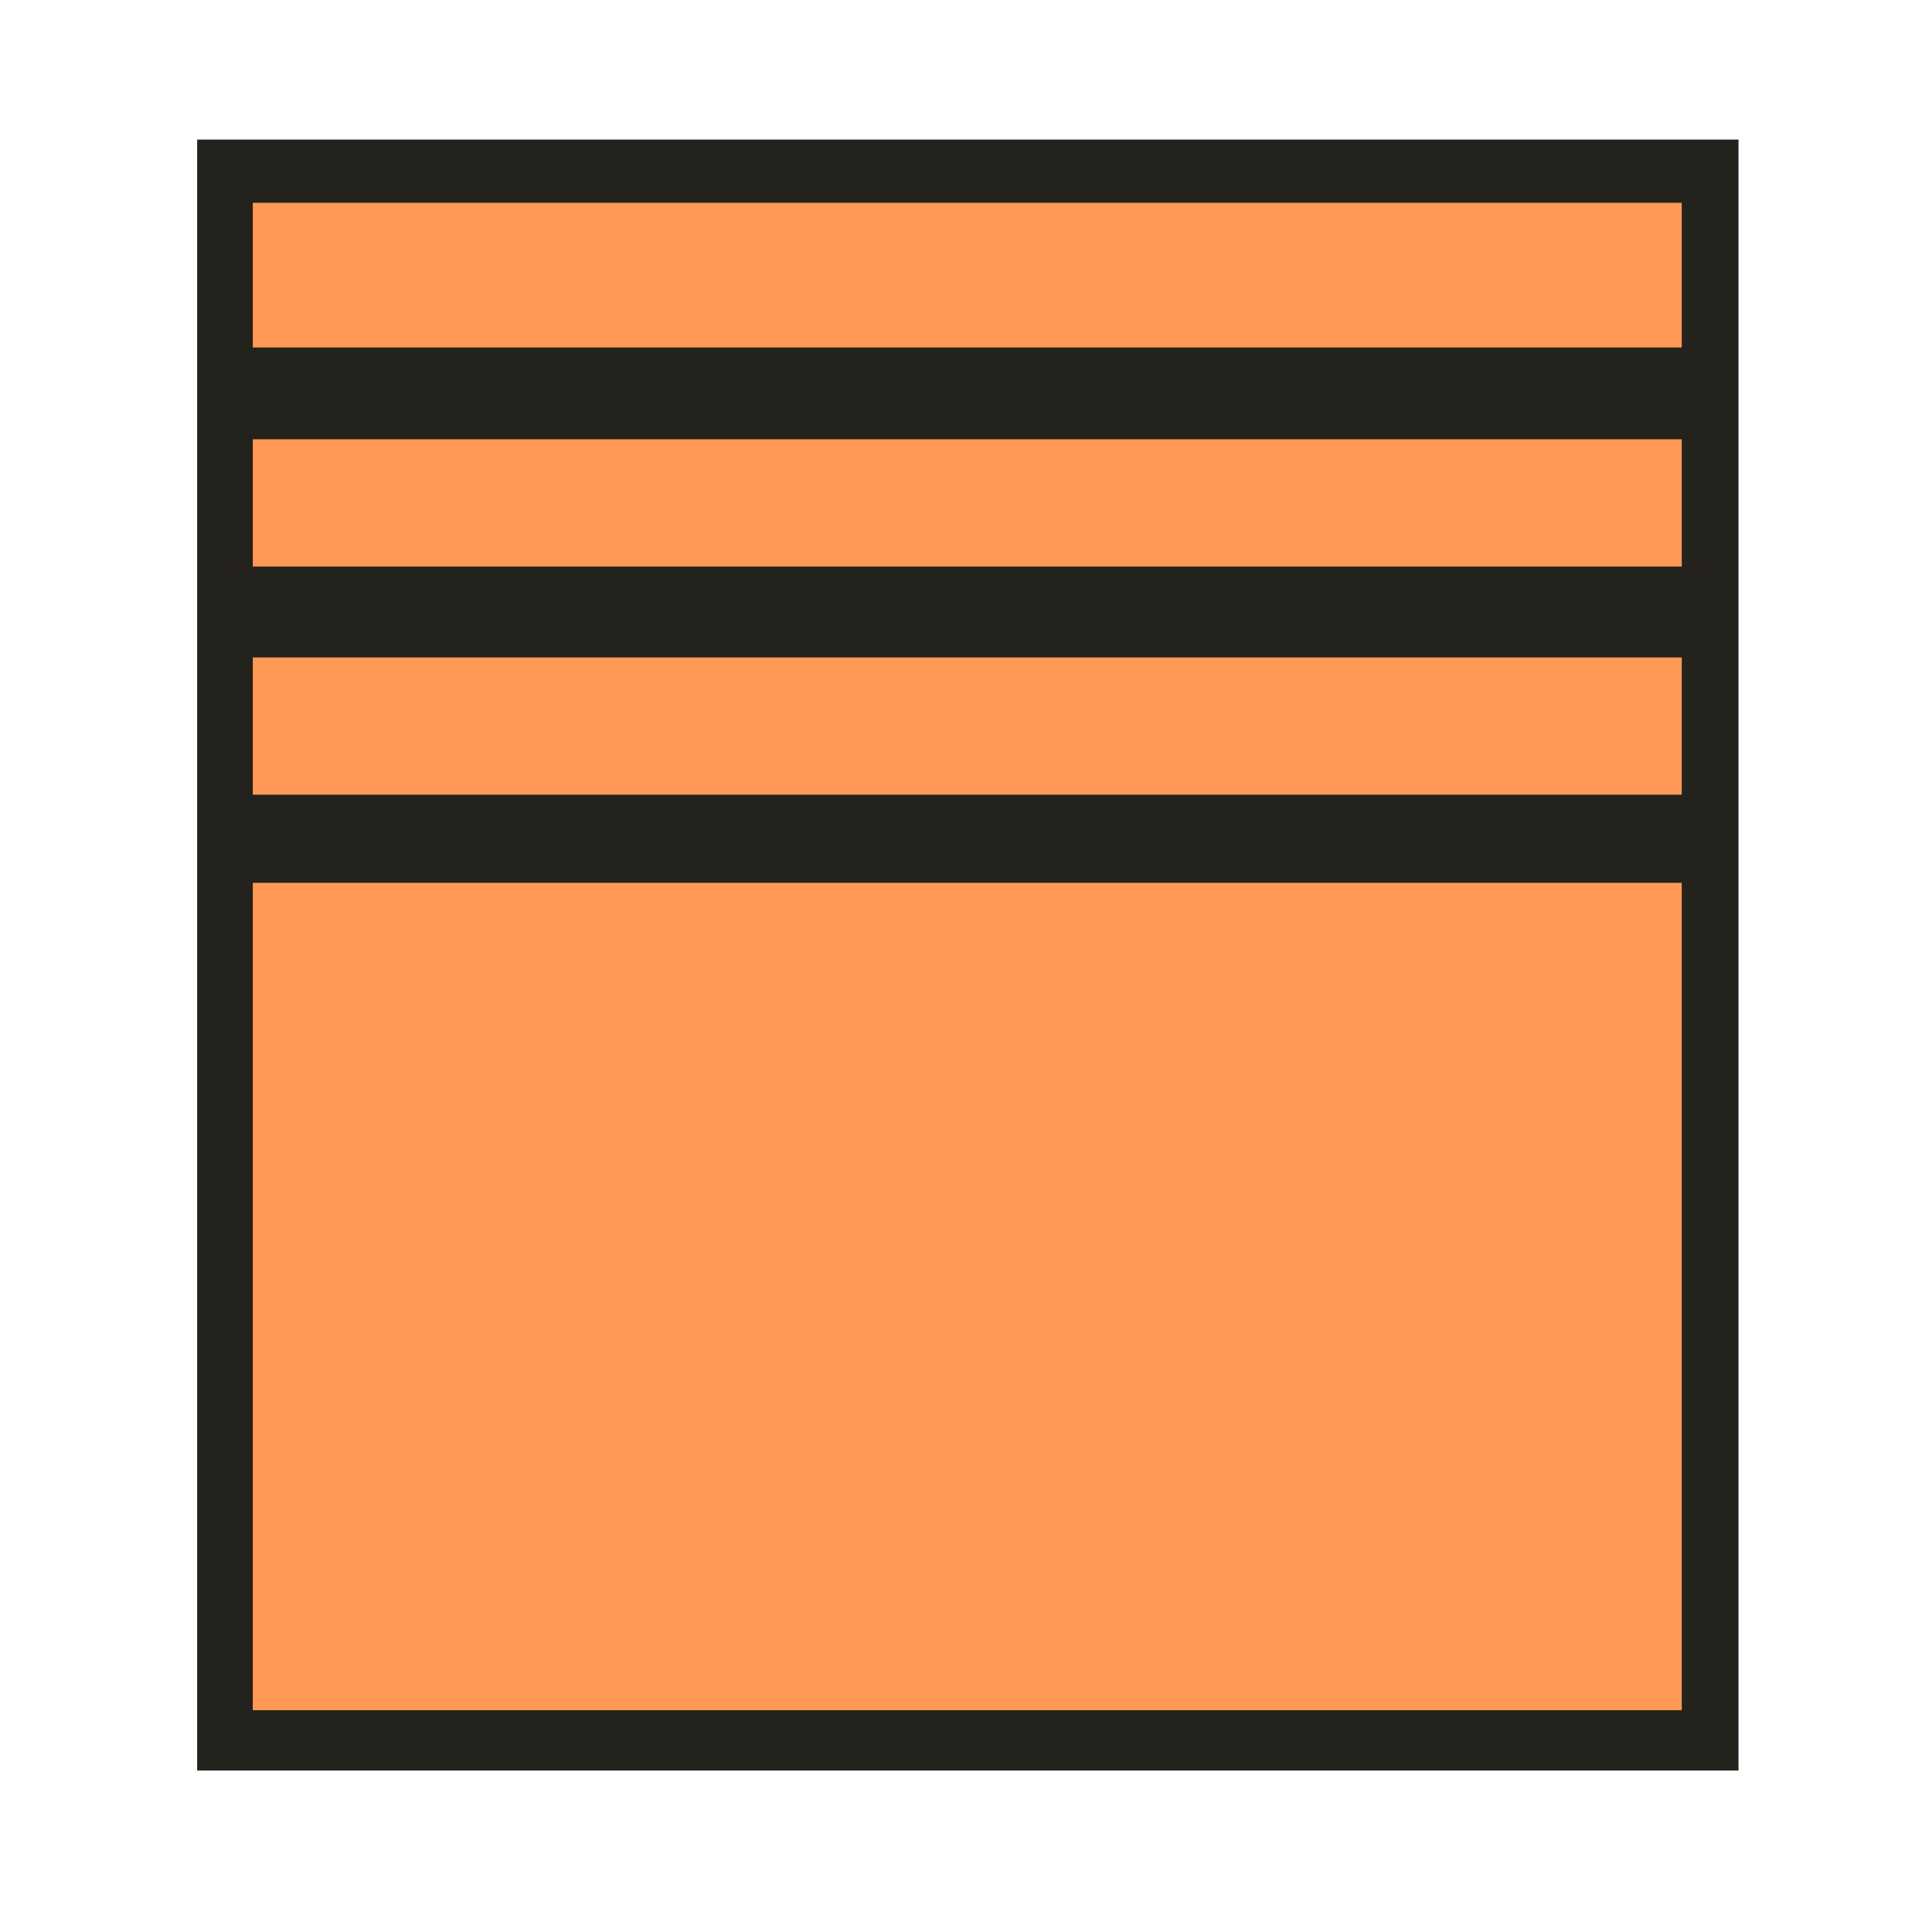
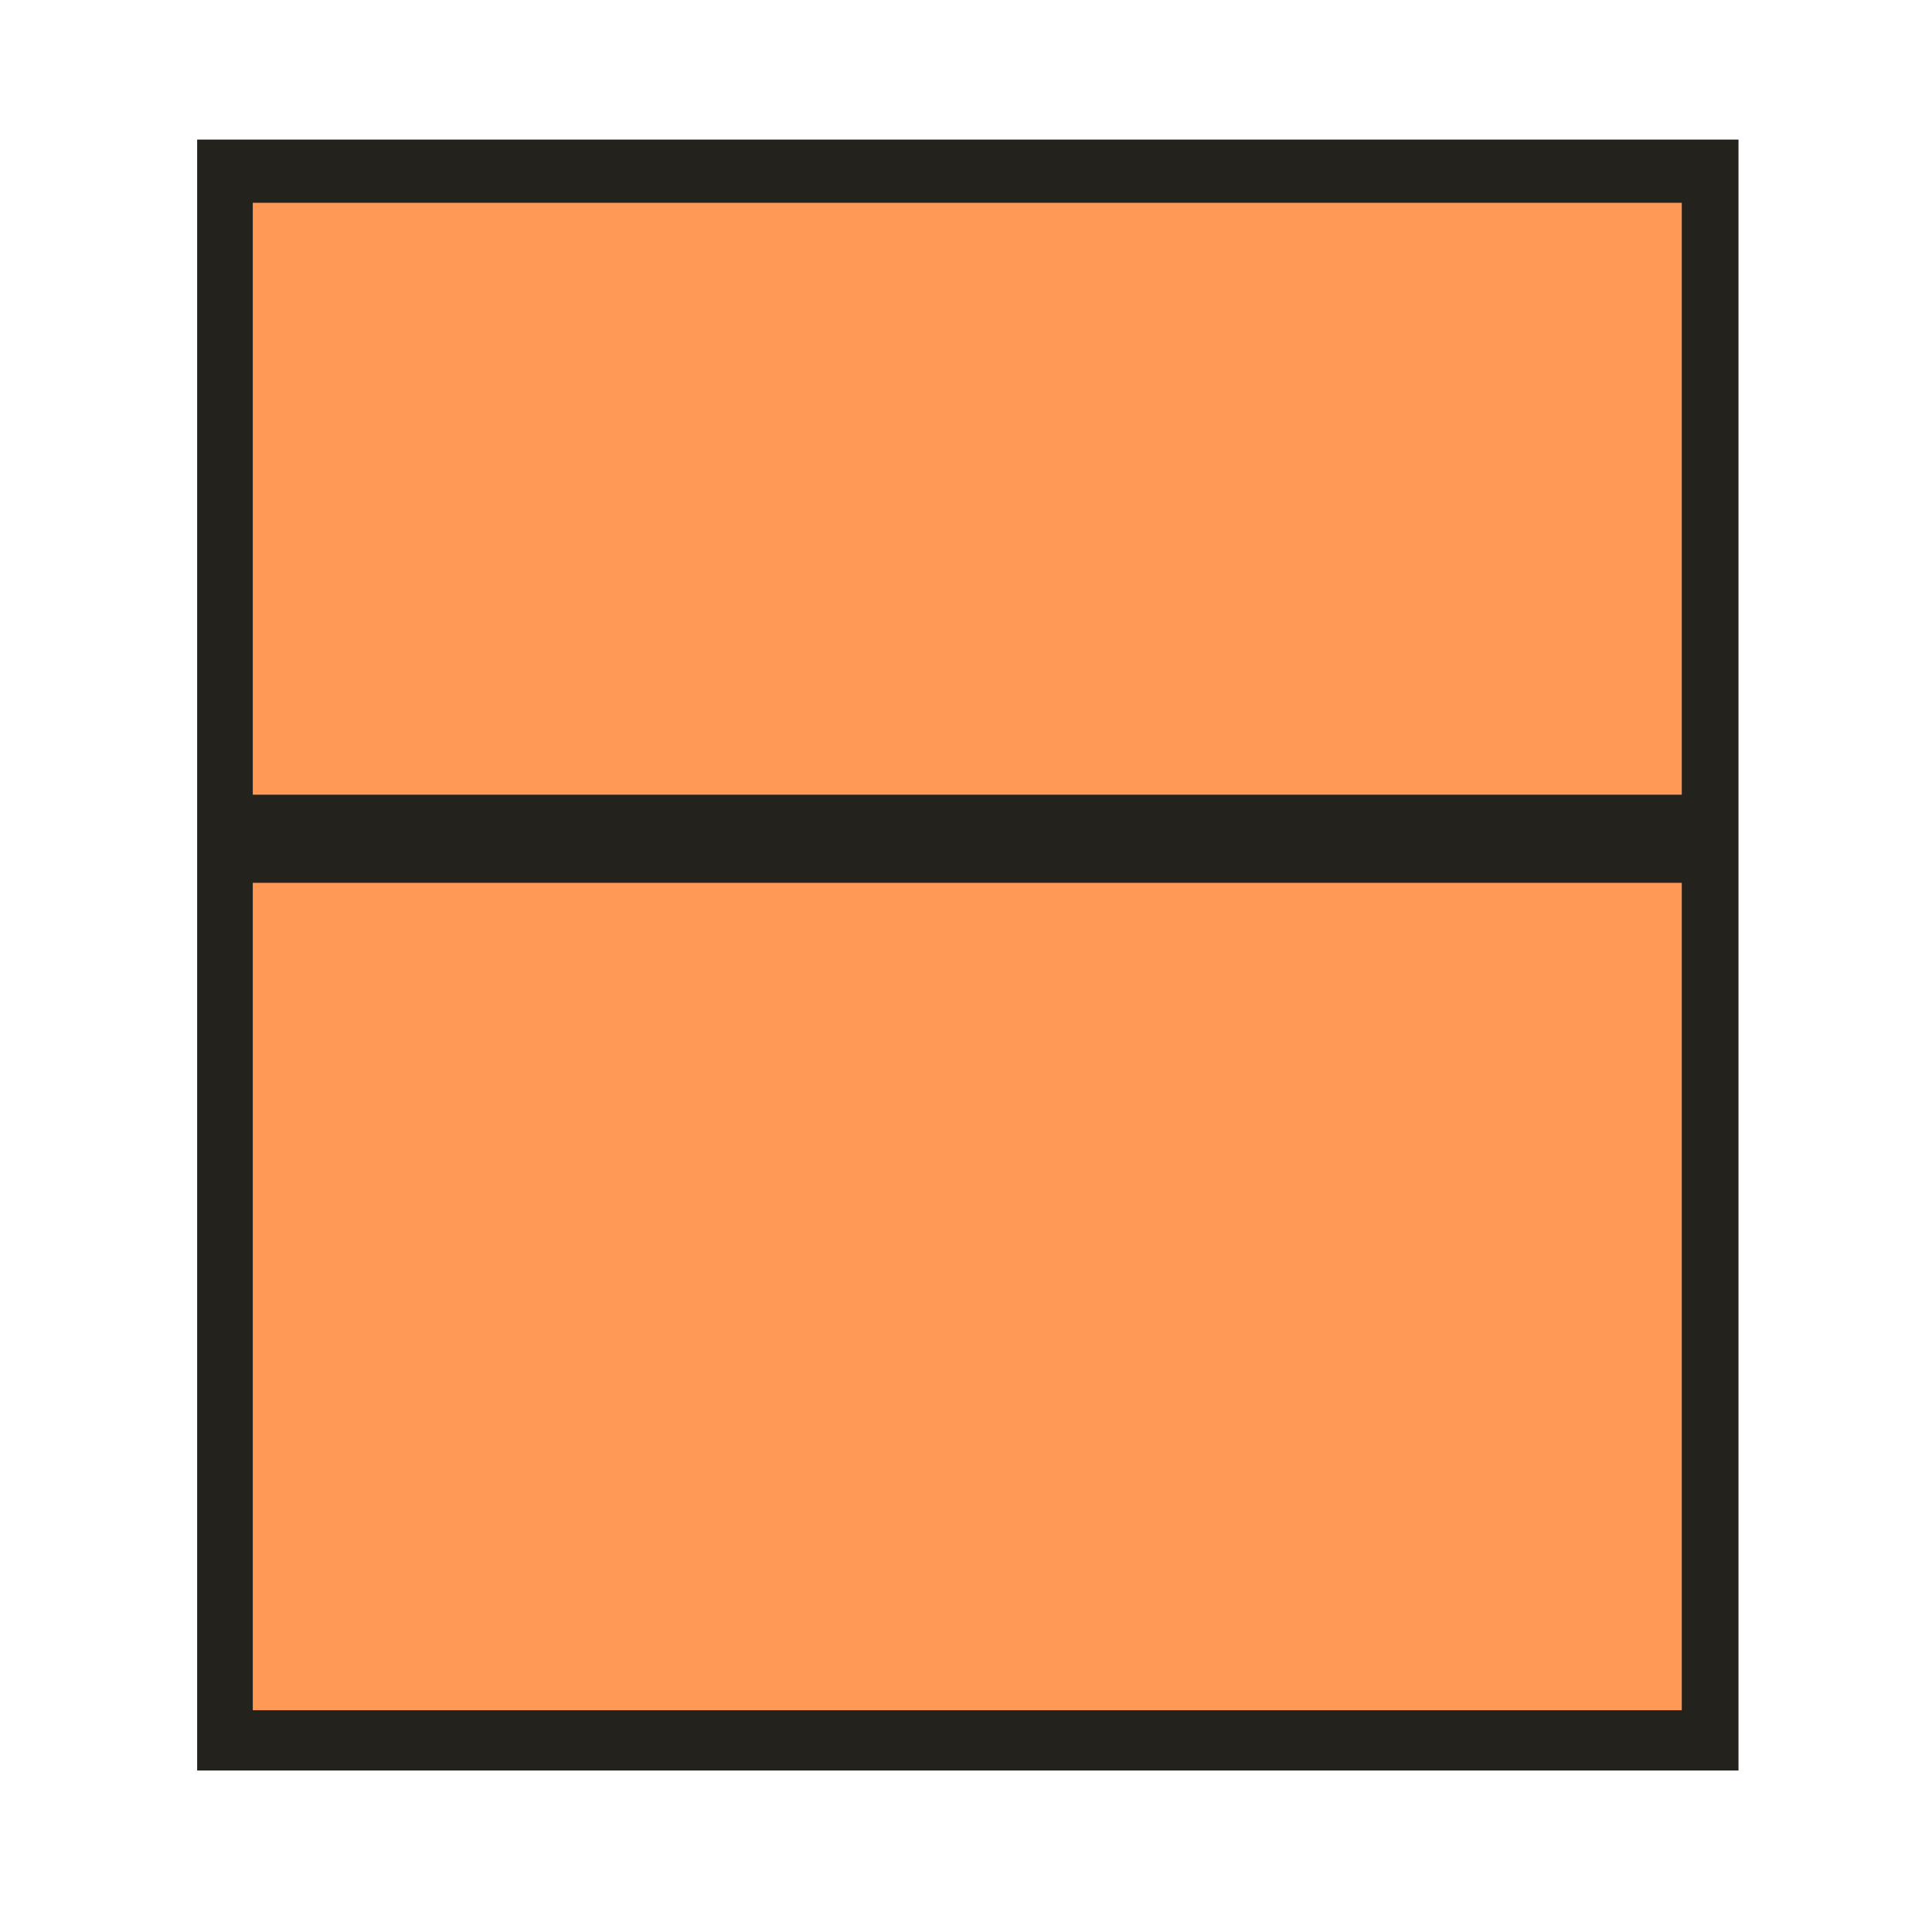
<svg xmlns="http://www.w3.org/2000/svg" xmlns:ns1="http://www.inkscape.org/namespaces/inkscape" xmlns:ns2="http://sodipodi.sourceforge.net/DTD/sodipodi-0.dtd" width="25px" height="25px" viewBox="0 0 210 297" version="1.1" id="svg2437" ns1:version="1.2.2 (b0a8486541, 2022-12-01)" ns2:docname="class.svg">
  <ns2:namedview id="namedview2439" pagecolor="#ffffff" bordercolor="#111111" borderopacity="1" ns1:showpageshadow="0" ns1:pageopacity="0" ns1:pagecheckerboard="1" ns1:deskcolor="#d1d1d1" ns1:document-units="mm" showgrid="false" ns1:zoom="19.02887" ns1:cx="22.045449" ns1:cy="10.983311" ns1:window-width="1398" ns1:window-height="990" ns1:window-x="0" ns1:window-y="29" ns1:window-maximized="1" ns1:current-layer="layer1" />
  <defs id="defs2434" />
  <g ns1:label="Layer 1" ns1:groupmode="layer" id="layer1">
    <rect style="fill:#24221c;stroke-width:0.354" id="rect3025" width="236.946" height="250.715" x="-13.193" y="21.457" />
    <rect style="fill:#ff9955;stroke-width:0.354" id="rect3152" width="219.673" height="231.734" x="-4.639" y="31.175" />
-     <rect style="fill:#24221c;stroke-width:0.354" id="rect3154" width="225.933" height="14.114" x="-9.631" y="53.418" />
-     <rect style="fill:#24221c;stroke-width:0.354" id="rect3156" width="230.673" height="13.965" x="-9.168" y="87.1" />
    <rect style="fill:#24221c;stroke-width:0.339" id="rect3158" width="228.112" height="13.548" x="-8.152" y="122.166" />
  </g>
</svg>